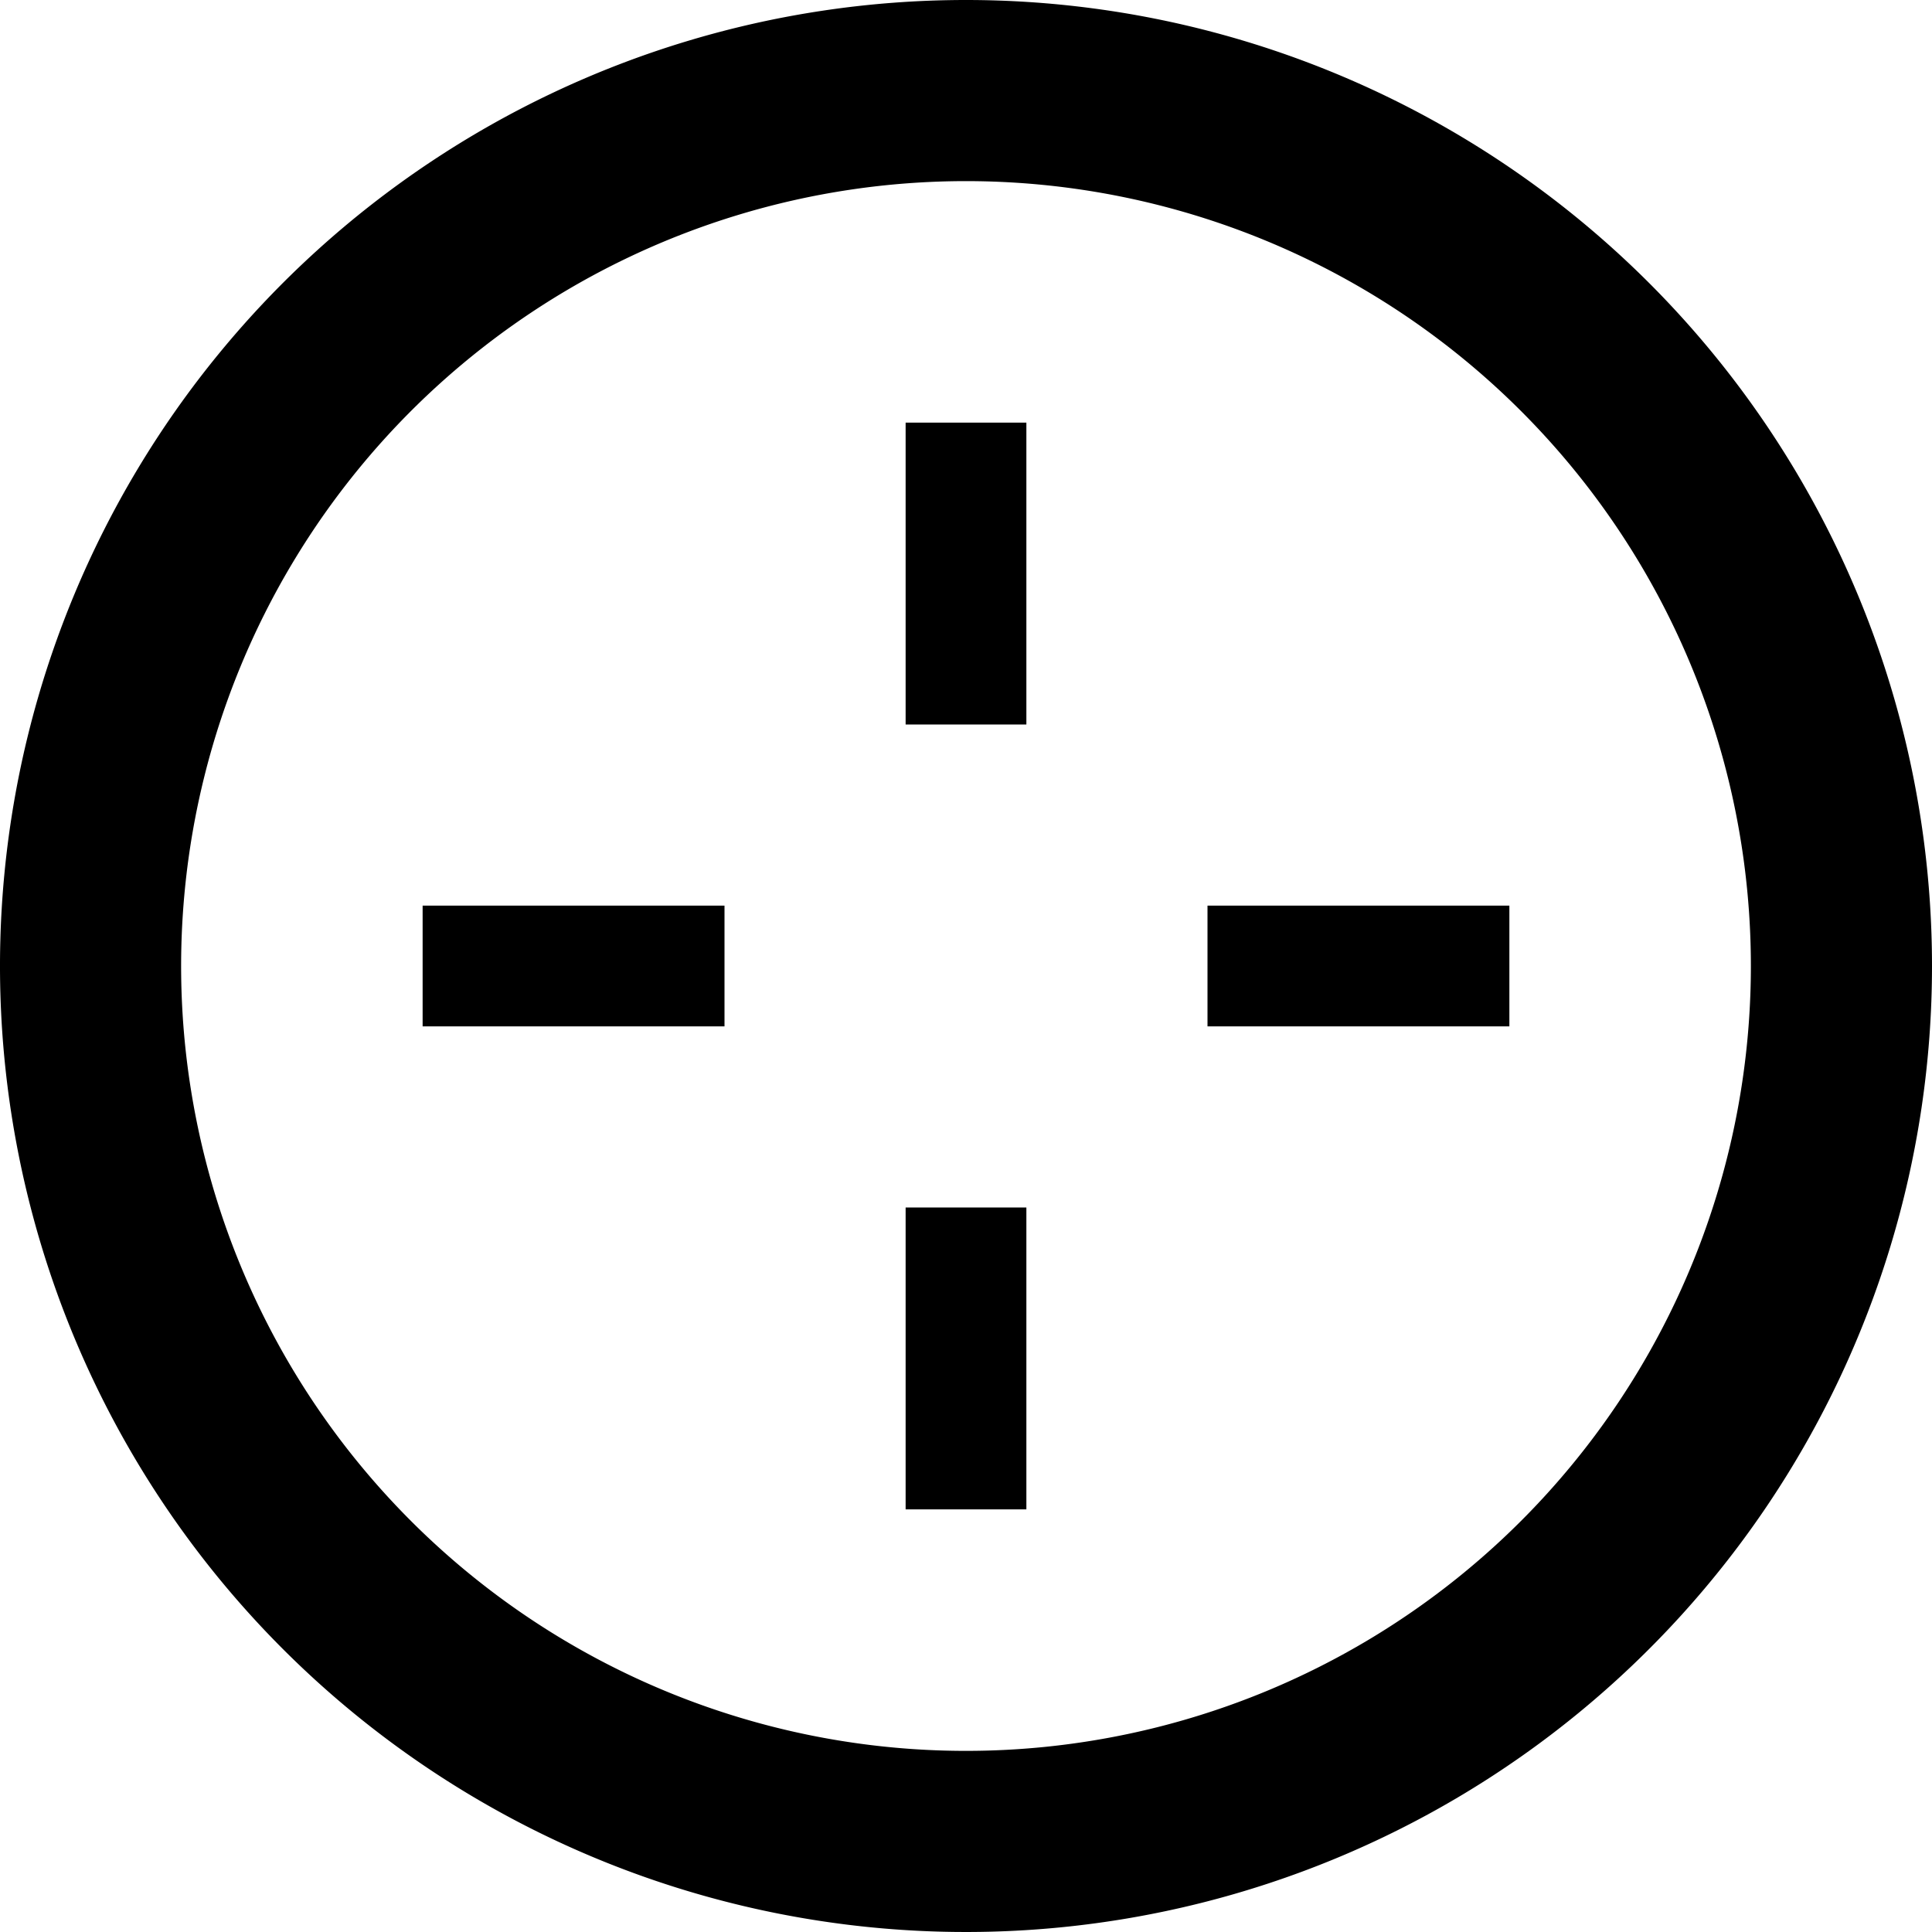
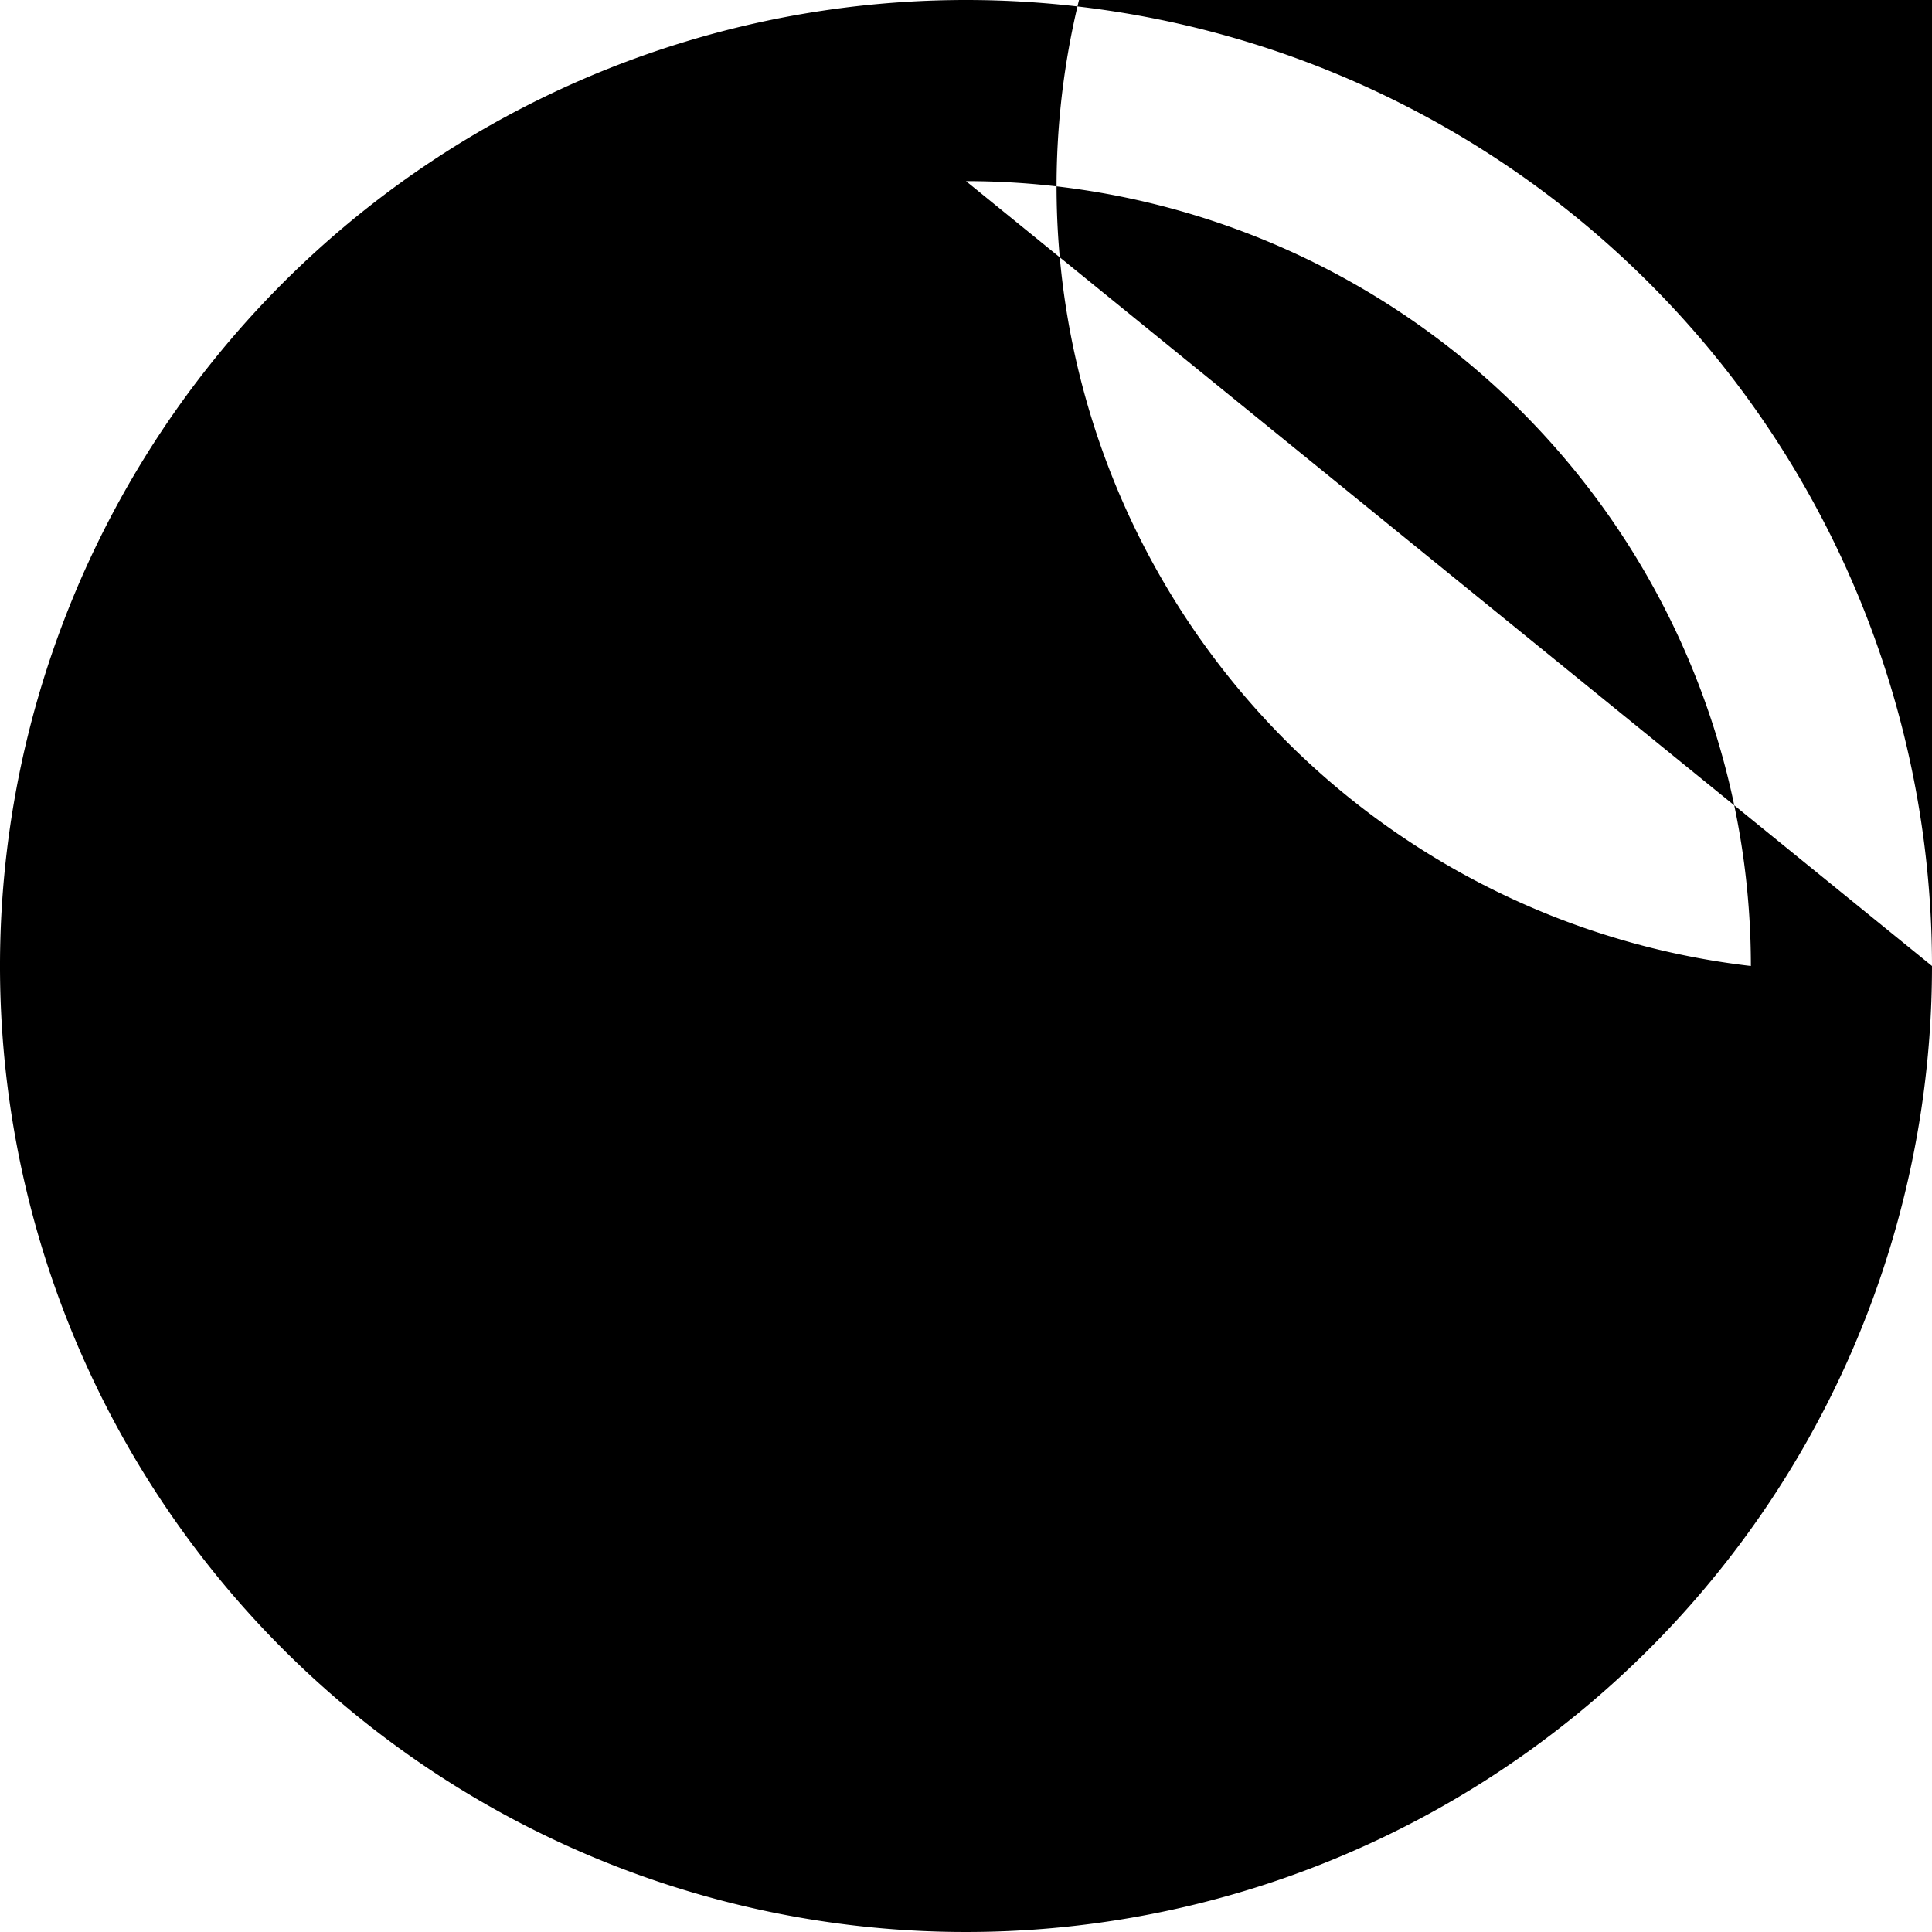
<svg xmlns="http://www.w3.org/2000/svg" id="icon" width="16" height="16" viewBox="0 0 16 16">
  <g>
-     <path d="M16,8A8,8,0,1,1,8,0,8,8,0,0,1,16,8ZM8,1.5A6.5,6.5,0,1,0,14.5,8,6.5,6.5,0,0,0,8,1.5Z" />
+     <path d="M16,8A8,8,0,1,1,8,0,8,8,0,0,1,16,8ZA6.5,6.5,0,1,0,14.5,8,6.5,6.5,0,0,0,8,1.5Z" />
    <g>
      <rect x="7.5" y="3.5" width="1" height="2.5" />
      <rect x="7.5" y="10" width="1" height="2.5" />
      <rect x="10" y="7.5" width="2.5" height="1" />
-       <rect x="3.5" y="7.5" width="2.5" height="1" />
    </g>
  </g>
</svg>